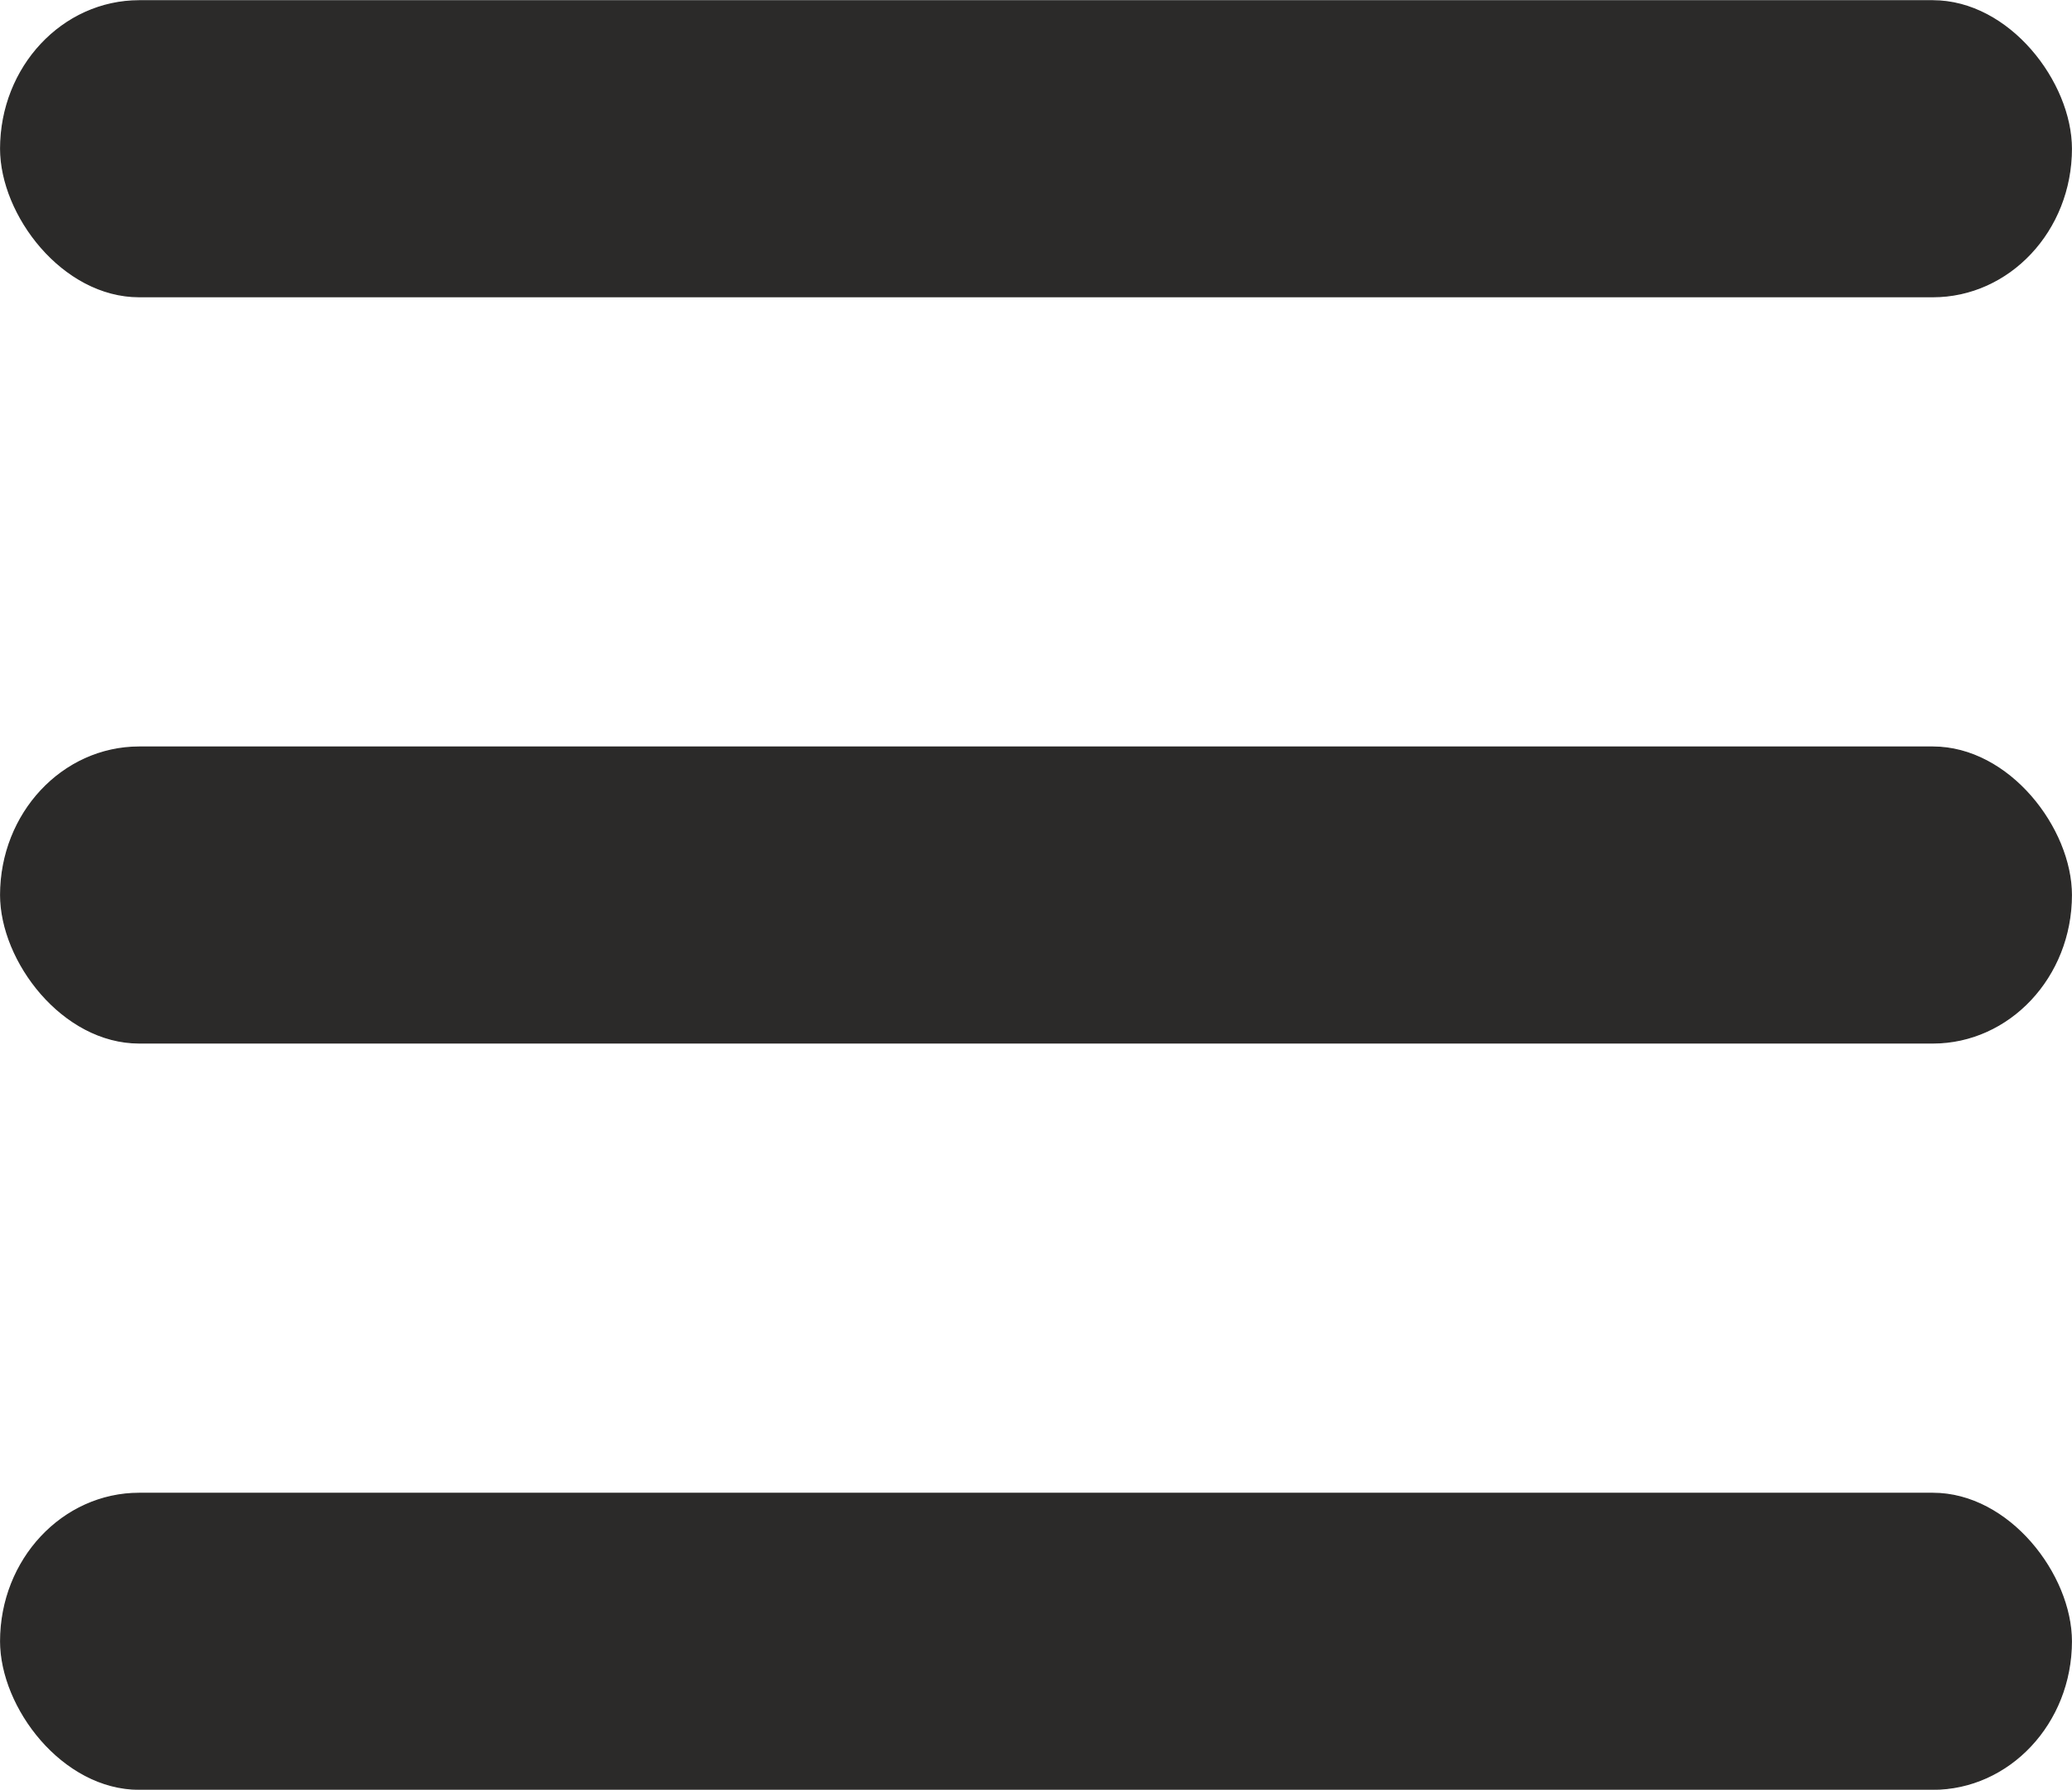
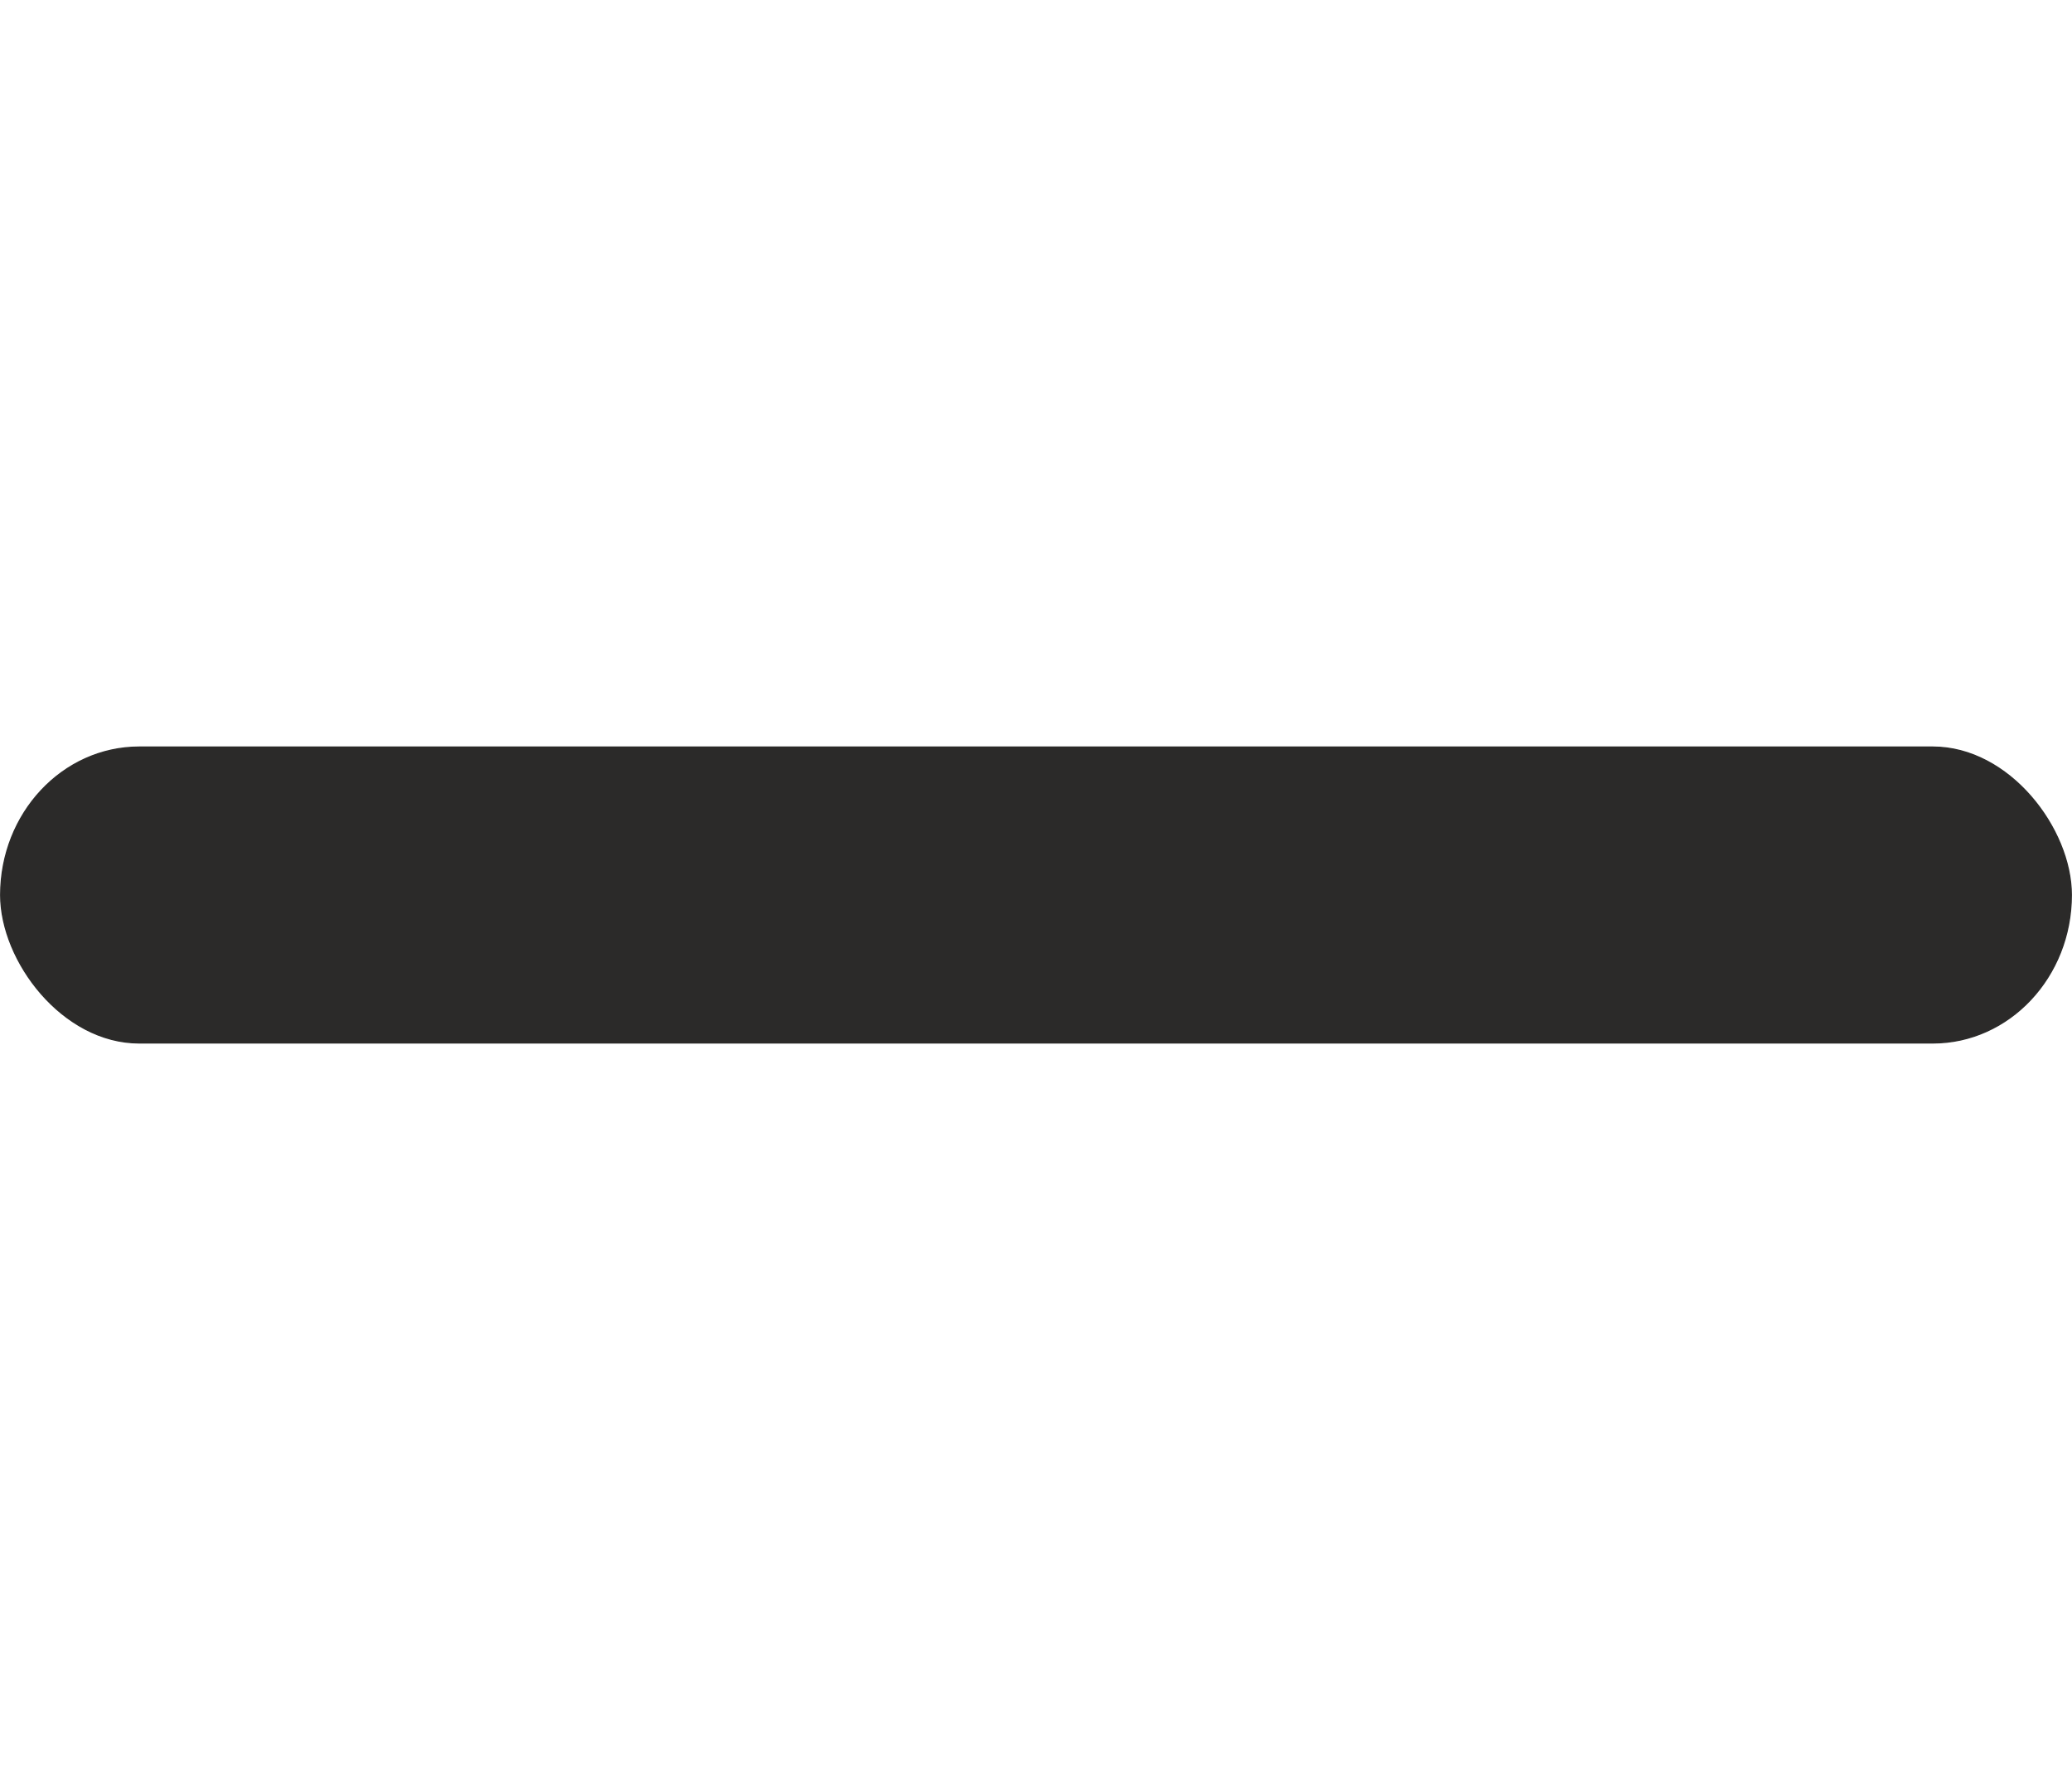
<svg xmlns="http://www.w3.org/2000/svg" xml:space="preserve" width="350.2mm" height="302.523mm" version="1.1" style="shape-rendering:geometricPrecision; text-rendering:geometricPrecision; image-rendering:optimizeQuality; fill-rule:evenodd; clip-rule:evenodd" viewBox="0 0 6399 5527">
  <defs>
    <style type="text/css"> .str0 {stroke:#2B2A29;stroke-width:3.654} .fil0 {fill:#2B2A29} </style>
  </defs>
  <g id="Слой_x0020_1">
-     <rect class="fil0 str0" x="2" y="2" width="6395" height="914" rx="428" ry="457" />
    <rect class="fil0 str0" x="2" y="2307" width="6395" height="914" rx="428" ry="457" />
-     <rect class="fil0 str0" x="2" y="4612" width="6395" height="914" rx="428" ry="457" />
  </g>
</svg>